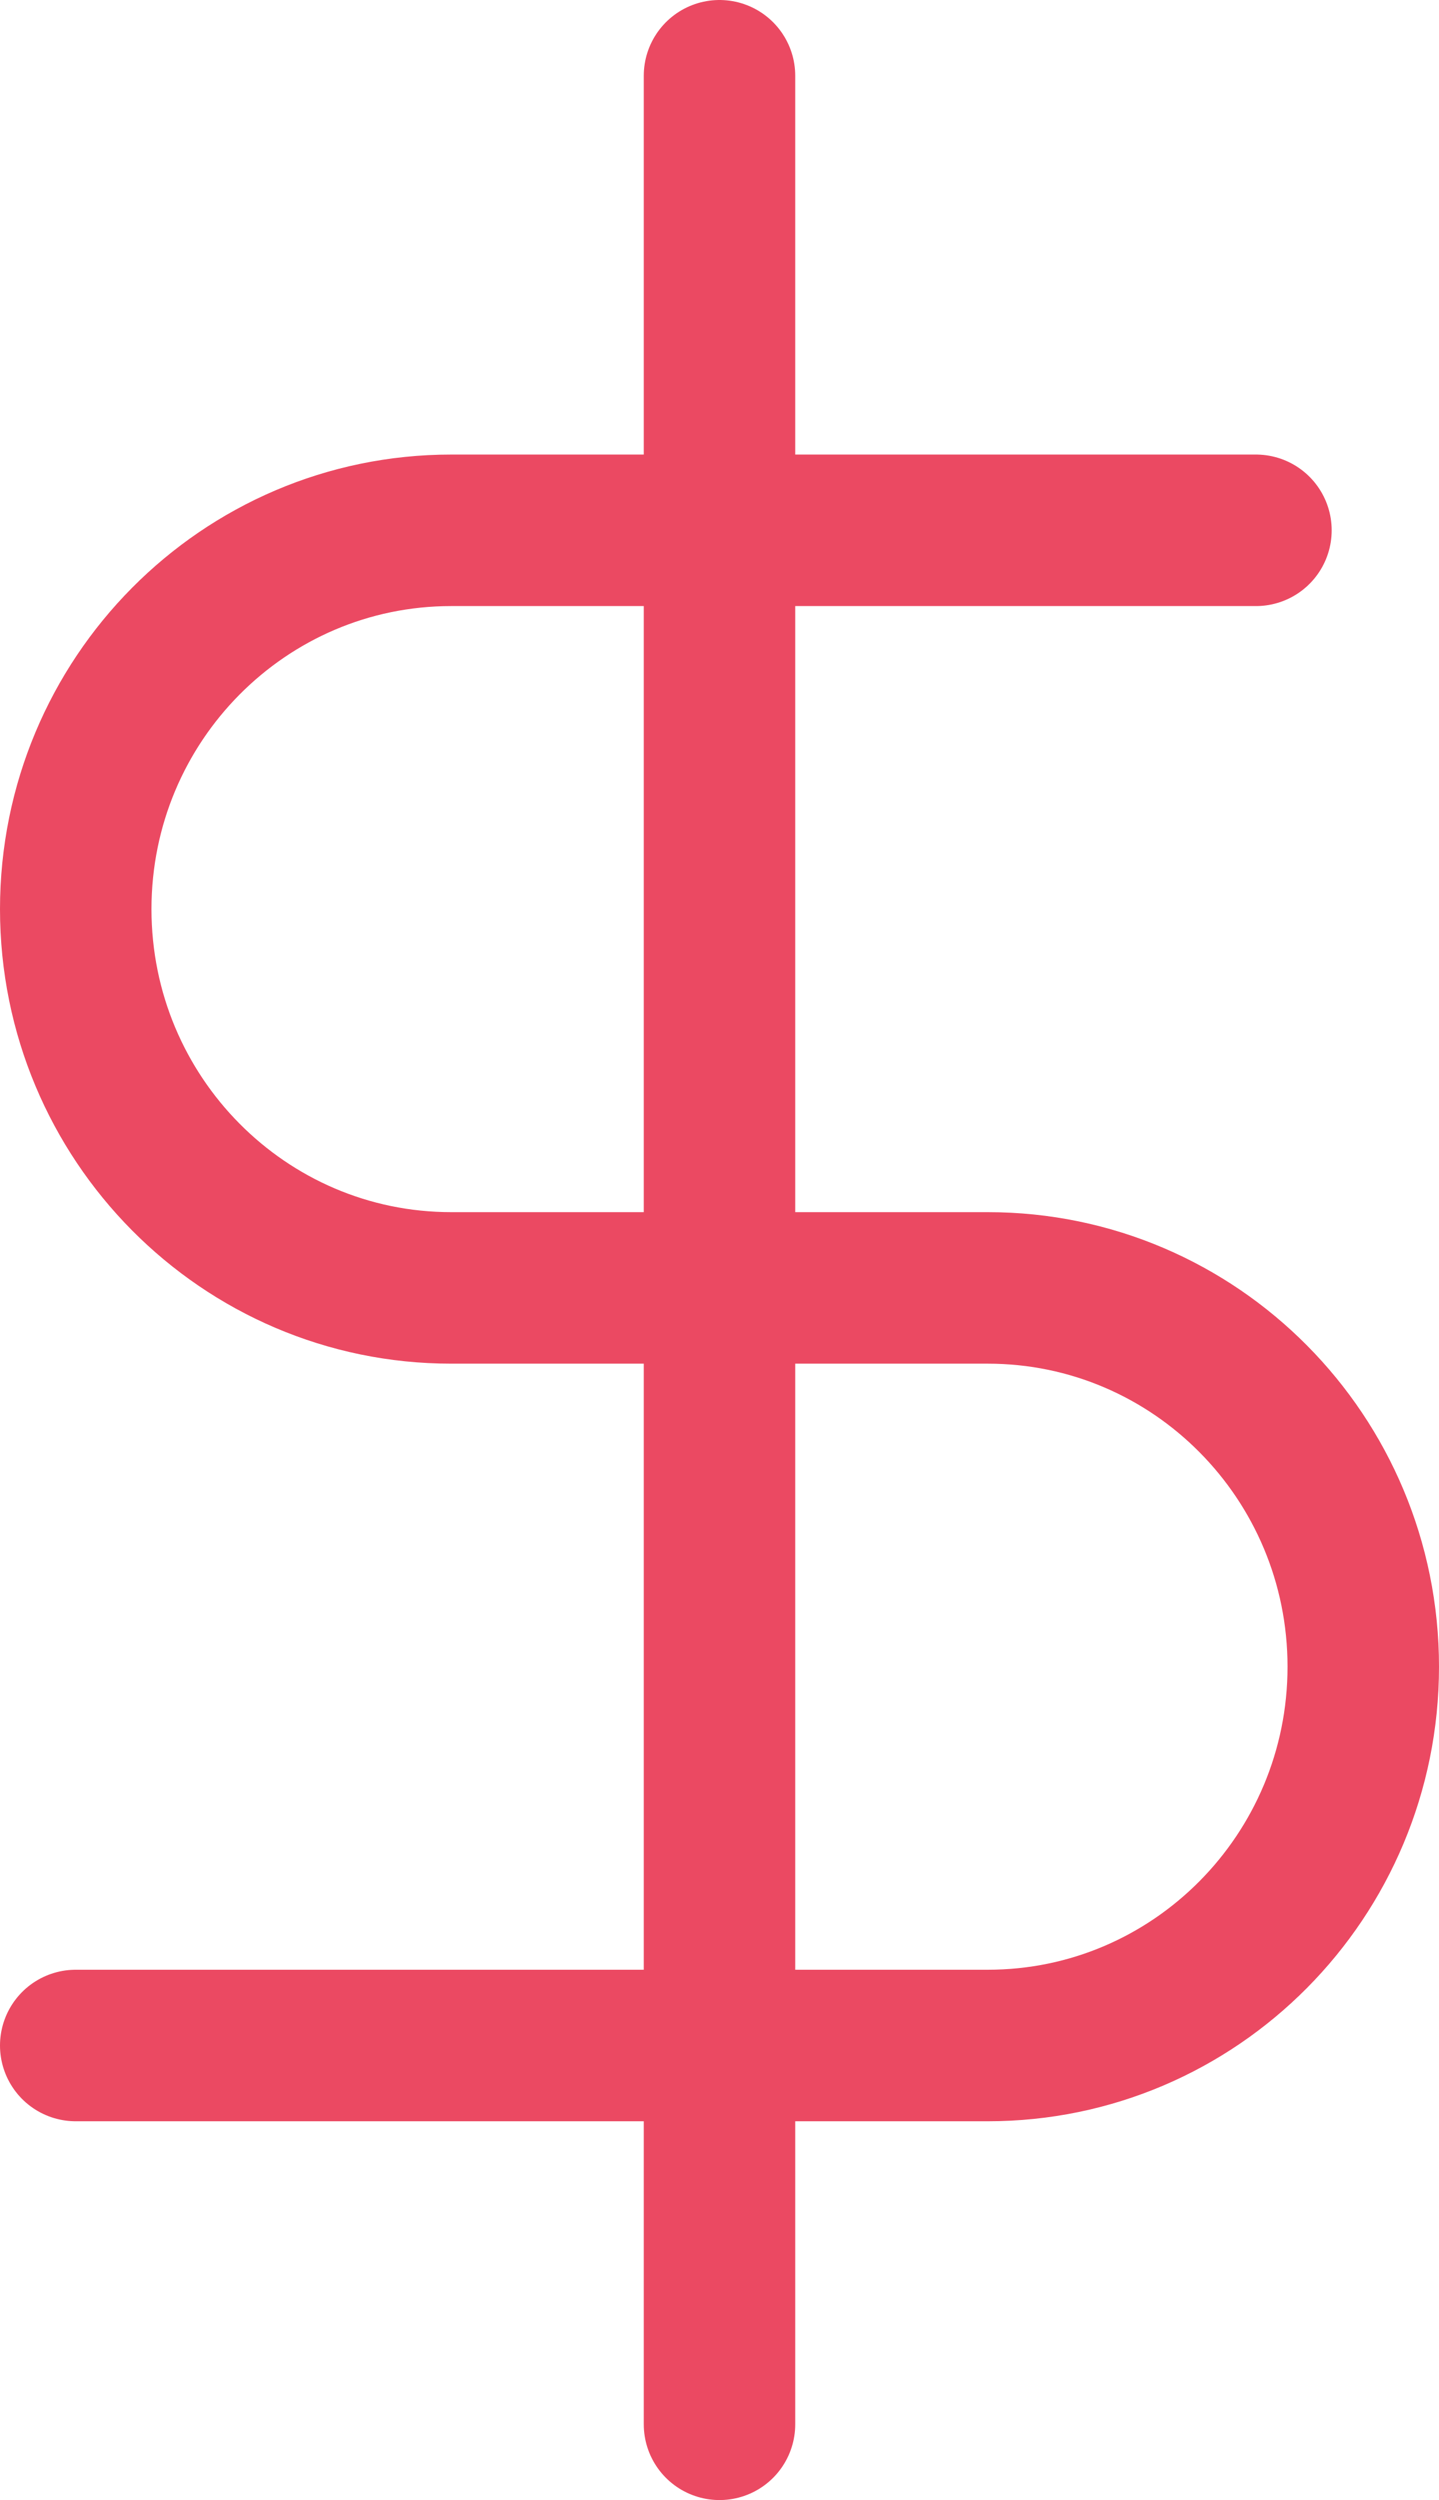
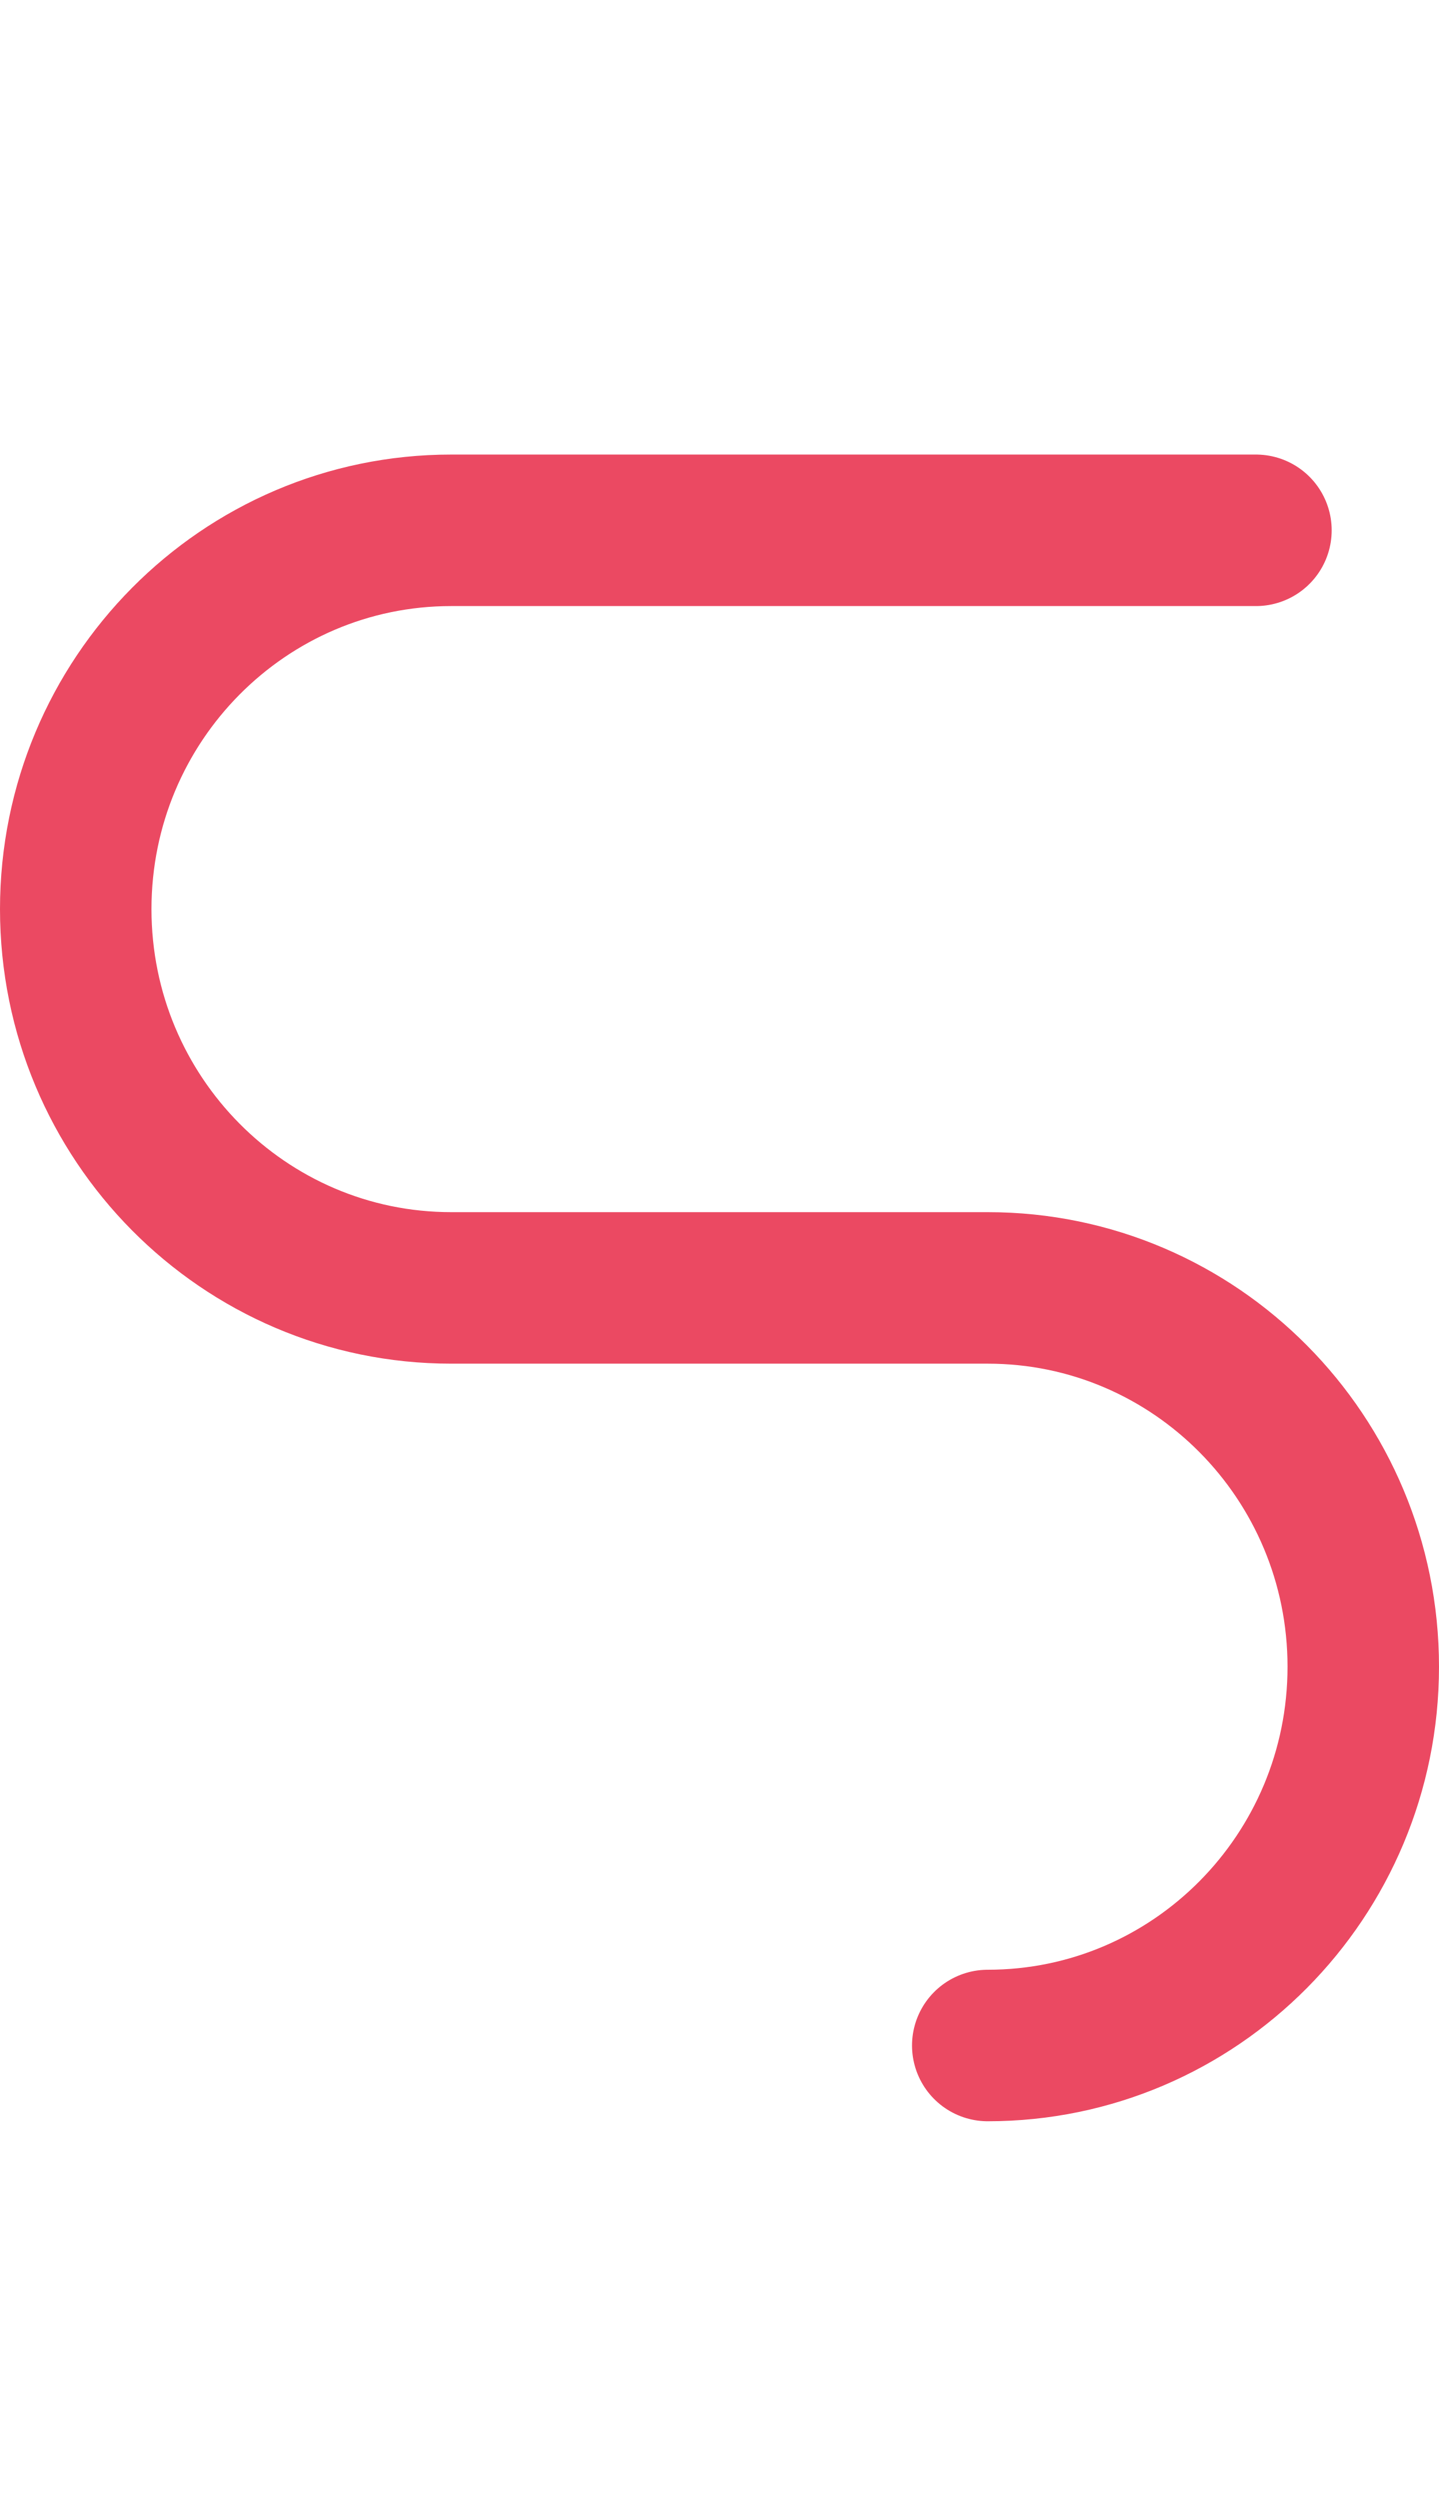
<svg xmlns="http://www.w3.org/2000/svg" width="19px" height="33px" viewBox="0 0 19 33" version="1.1">
  <title>31D4CA28-AFC2-4F16-A8A6-A6F56A9DCC0A@1.5x</title>
  <desc>Created with sketchtool.</desc>
  <g id="Page-1" stroke="none" stroke-width="1" fill="none" fill-rule="evenodd" stroke-linecap="round" stroke-linejoin="round">
    <g id="precision_website_intelectus_v4-copy" transform="translate(-1098, -2534)" stroke="#EB4962" stroke-width="2">
      <g id="Group-8" transform="translate(120, 2483)">
        <g id="dollar-sign-(14)" transform="translate(979, 52)">
-           <line x1="8.5" y1="0" x2="8.5" y2="31" id="Path" />
-           <path d="M15.583,6 L4.958,6 C2.22,6 0,8.239 0,11 C0,13.761 2.22,16 4.958,16 L12.042,16 C14.78,16 17,18.239 17,21 C17,23.761 14.78,26 12.042,26 L0,26" id="Path" />
+           <path d="M15.583,6 L4.958,6 C2.22,6 0,8.239 0,11 C0,13.761 2.22,16 4.958,16 L12.042,16 C14.78,16 17,18.239 17,21 C17,23.761 14.78,26 12.042,26 " id="Path" />
        </g>
      </g>
    </g>
  </g>
</svg>